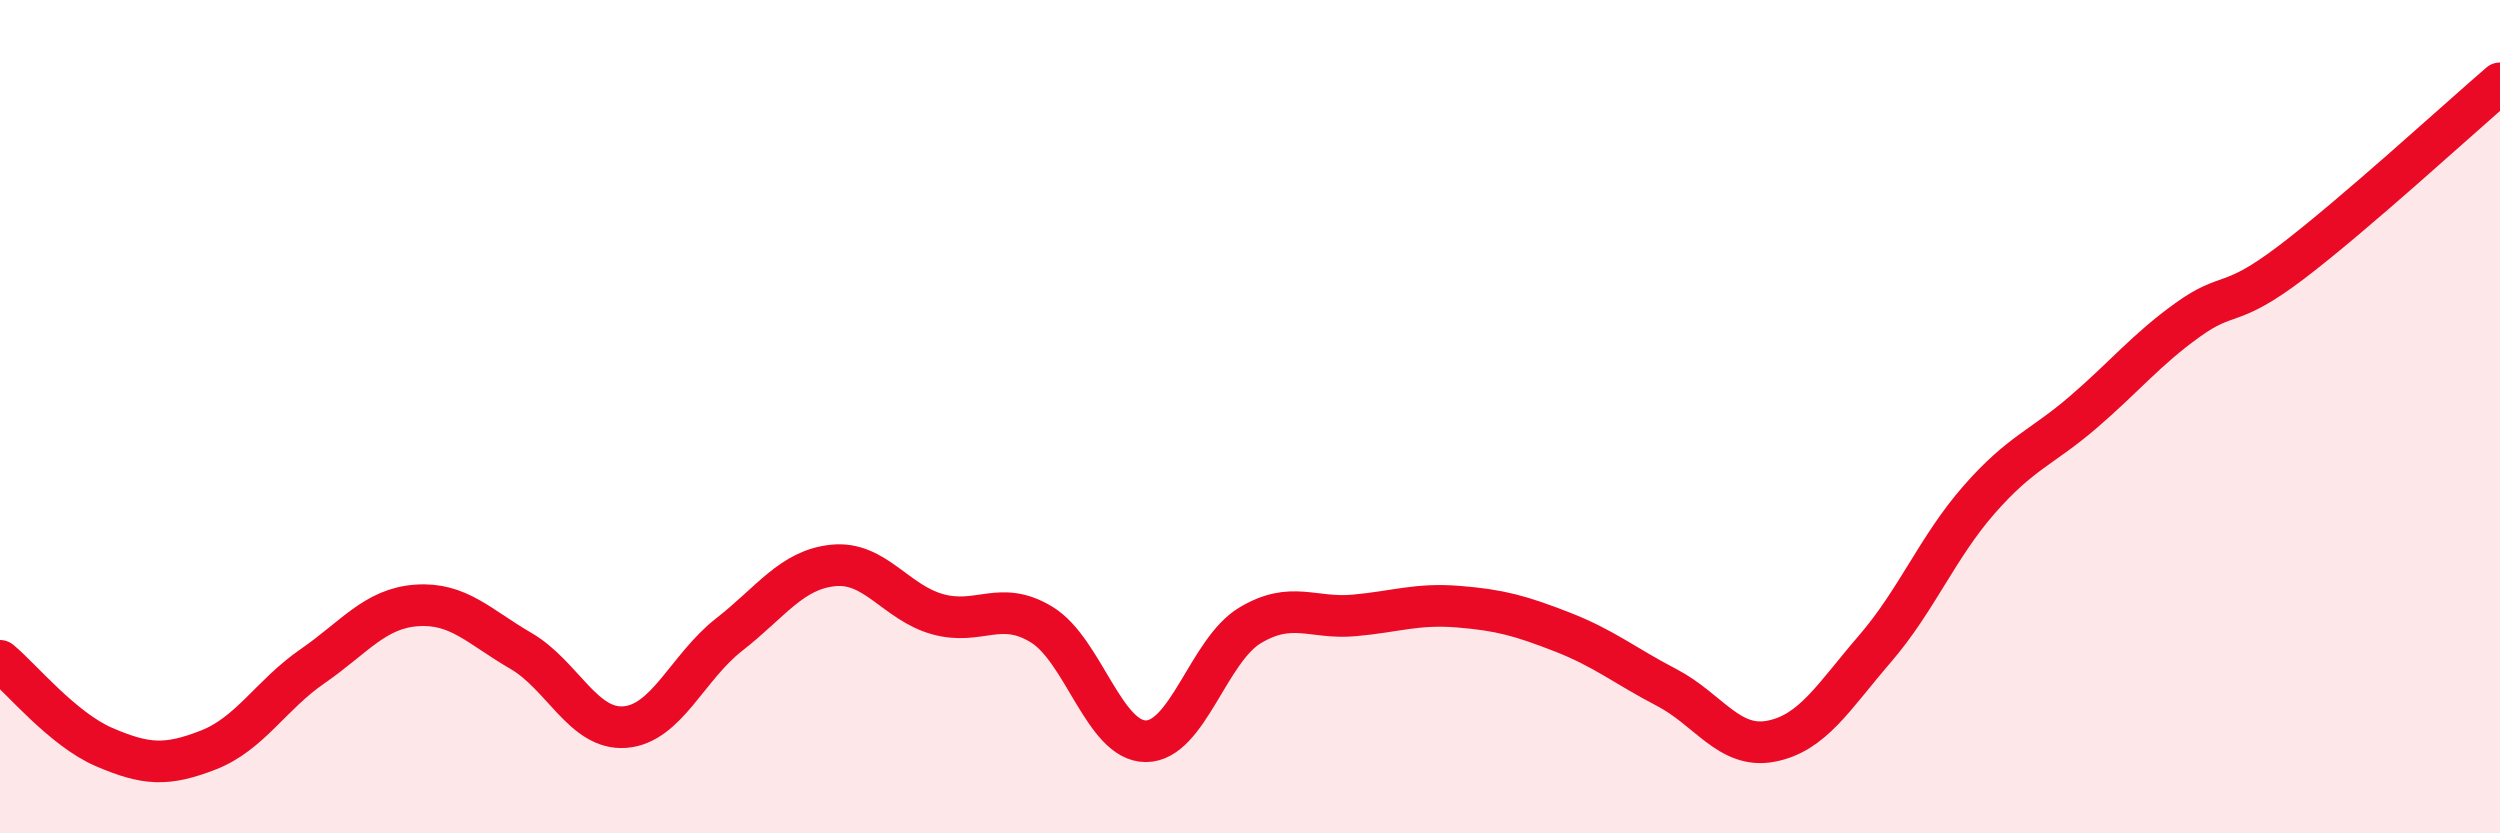
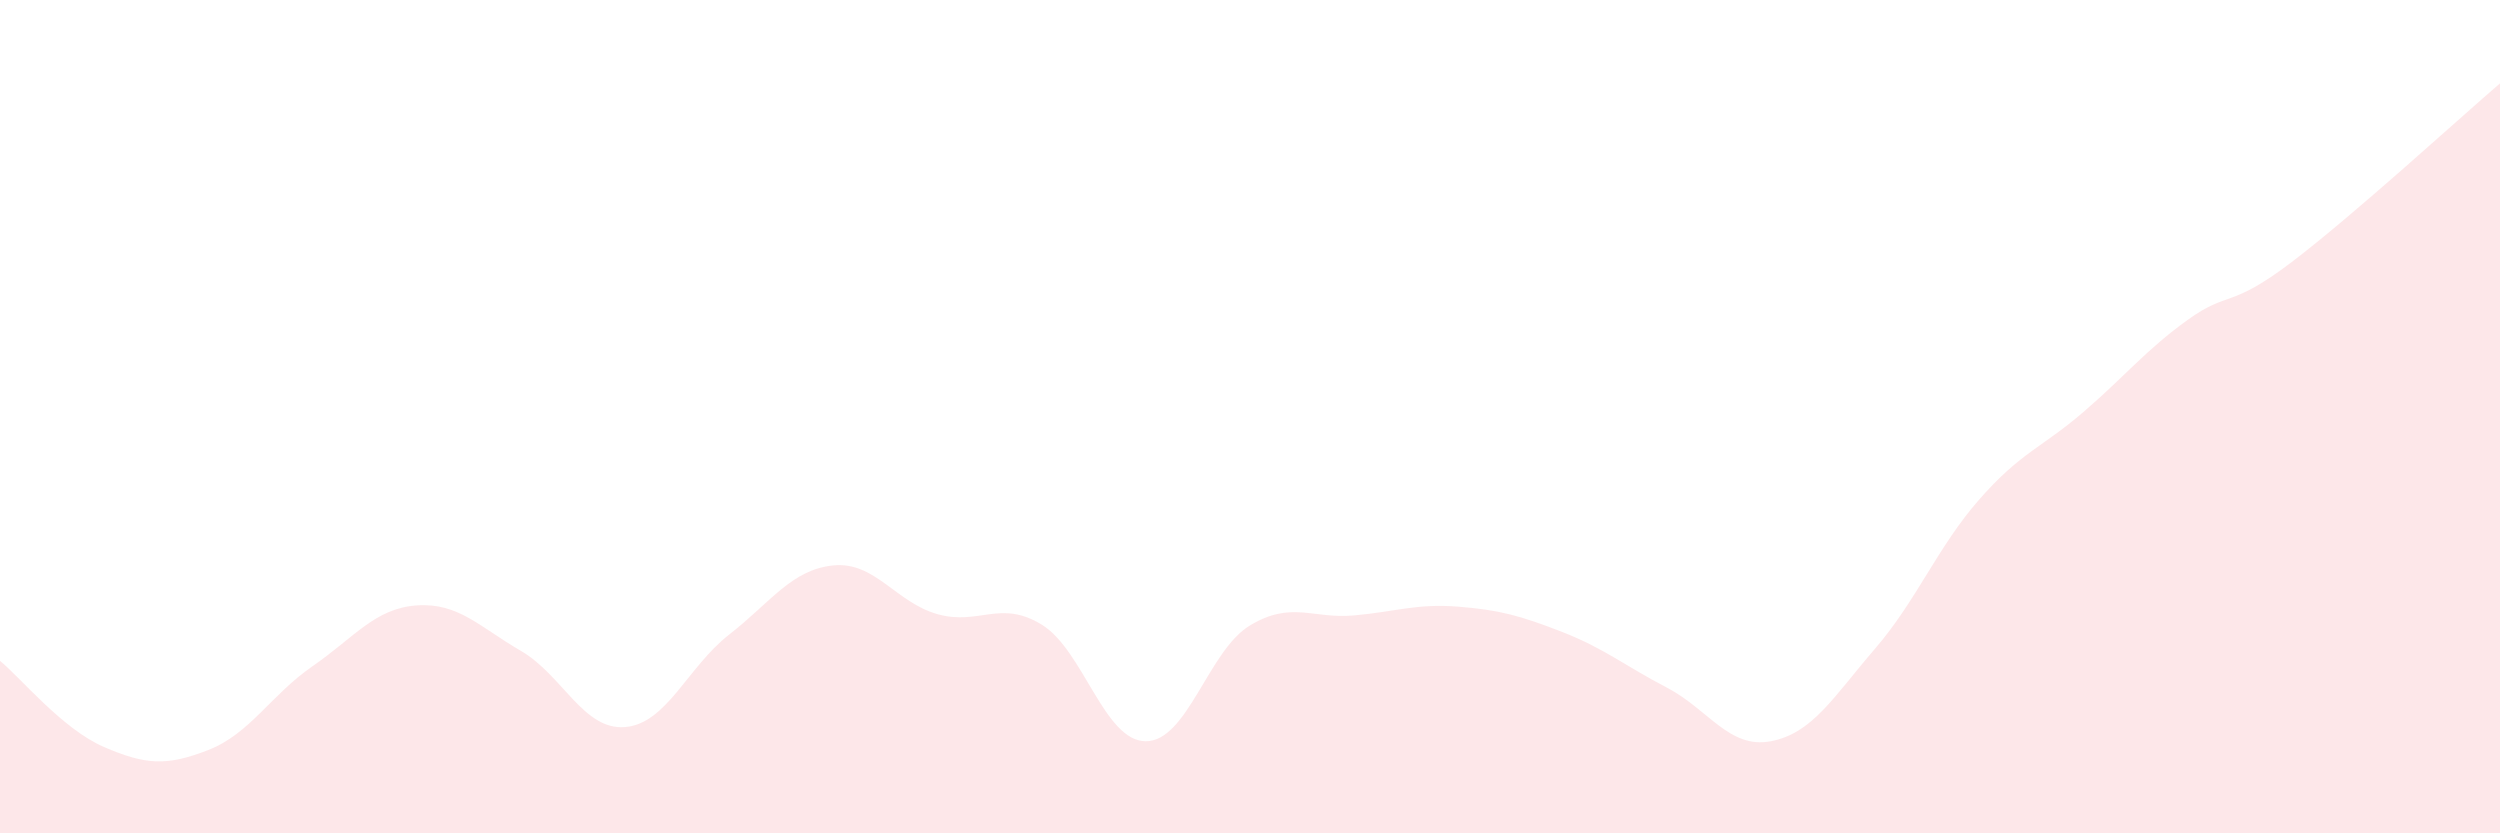
<svg xmlns="http://www.w3.org/2000/svg" width="60" height="20" viewBox="0 0 60 20">
  <path d="M 0,15.86 C 0.5,16.27 1.5,17.5 2.5,17.93 C 3.5,18.36 4,18.39 5,18 C 6,17.61 6.5,16.68 7.5,15.99 C 8.5,15.3 9,14.6 10,14.53 C 11,14.46 11.5,15.04 12.5,15.62 C 13.5,16.2 14,17.53 15,17.45 C 16,17.37 16.5,16.01 17.5,15.23 C 18.5,14.45 19,13.67 20,13.57 C 21,13.47 21.5,14.46 22.5,14.74 C 23.5,15.02 24,14.38 25,14.99 C 26,15.6 26.5,17.79 27.5,17.79 C 28.5,17.79 29,15.61 30,15.01 C 31,14.41 31.5,14.86 32.5,14.77 C 33.5,14.68 34,14.48 35,14.56 C 36,14.64 36.5,14.78 37.5,15.17 C 38.5,15.56 39,15.98 40,16.5 C 41,17.02 41.5,17.98 42.5,17.79 C 43.5,17.6 44,16.73 45,15.57 C 46,14.41 46.5,13.13 47.5,11.99 C 48.5,10.85 49,10.75 50,9.89 C 51,9.03 51.5,8.4 52.5,7.68 C 53.5,6.96 53.5,7.43 55,6.29 C 56.5,5.15 59,2.86 60,2L60 20L0 20Z" fill="#EB0A25" opacity="0.1" stroke-linecap="round" stroke-linejoin="round" />
-   <path d="M 0,15.86 C 0.5,16.27 1.5,17.5 2.5,17.93 C 3.5,18.36 4,18.39 5,18 C 6,17.61 6.5,16.68 7.5,15.99 C 8.5,15.3 9,14.6 10,14.53 C 11,14.46 11.5,15.04 12.5,15.62 C 13.5,16.2 14,17.53 15,17.45 C 16,17.37 16.5,16.01 17.5,15.23 C 18.5,14.45 19,13.67 20,13.57 C 21,13.47 21.5,14.46 22.5,14.74 C 23.5,15.02 24,14.38 25,14.99 C 26,15.6 26.5,17.79 27.5,17.79 C 28.5,17.79 29,15.61 30,15.01 C 31,14.41 31.5,14.86 32.5,14.77 C 33.5,14.68 34,14.48 35,14.56 C 36,14.64 36.5,14.78 37.5,15.17 C 38.5,15.56 39,15.98 40,16.5 C 41,17.02 41.5,17.98 42.5,17.79 C 43.5,17.6 44,16.73 45,15.57 C 46,14.41 46.5,13.13 47.5,11.99 C 48.5,10.85 49,10.75 50,9.89 C 51,9.03 51.5,8.4 52.5,7.68 C 53.5,6.96 53.5,7.43 55,6.29 C 56.5,5.15 59,2.86 60,2" stroke="#EB0A25" stroke-width="1" fill="none" stroke-linecap="round" stroke-linejoin="round" />
</svg>